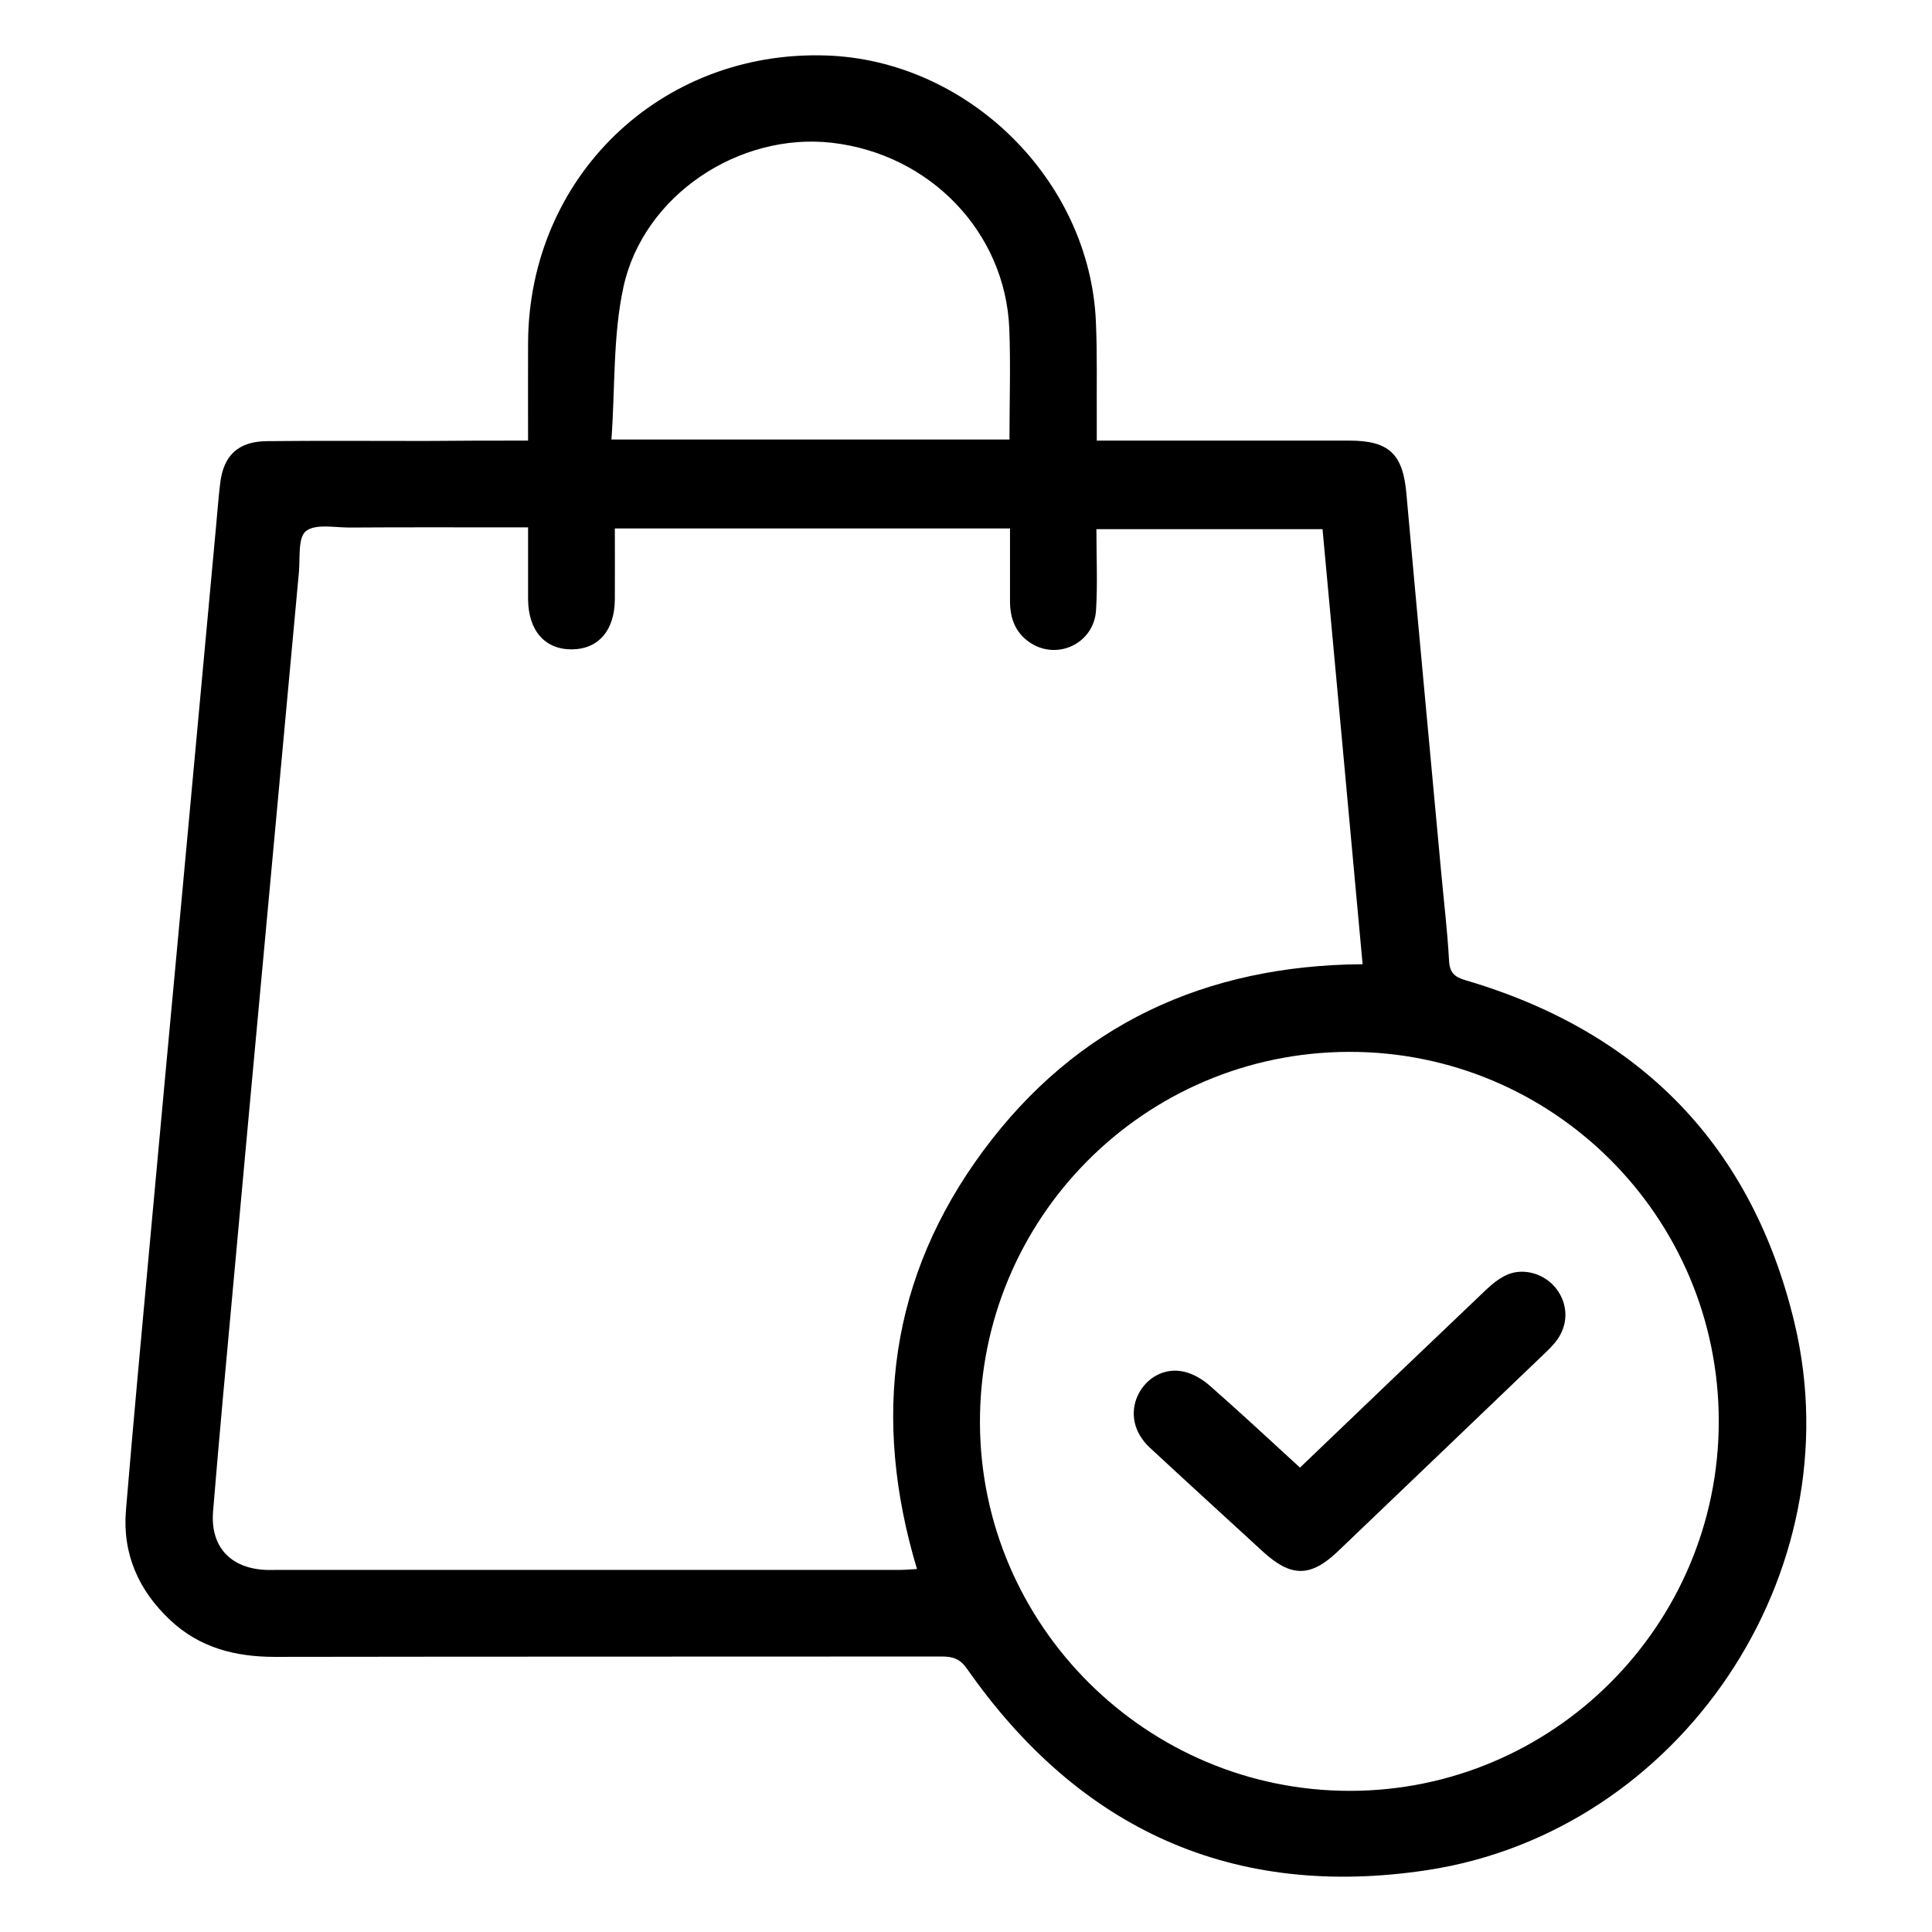
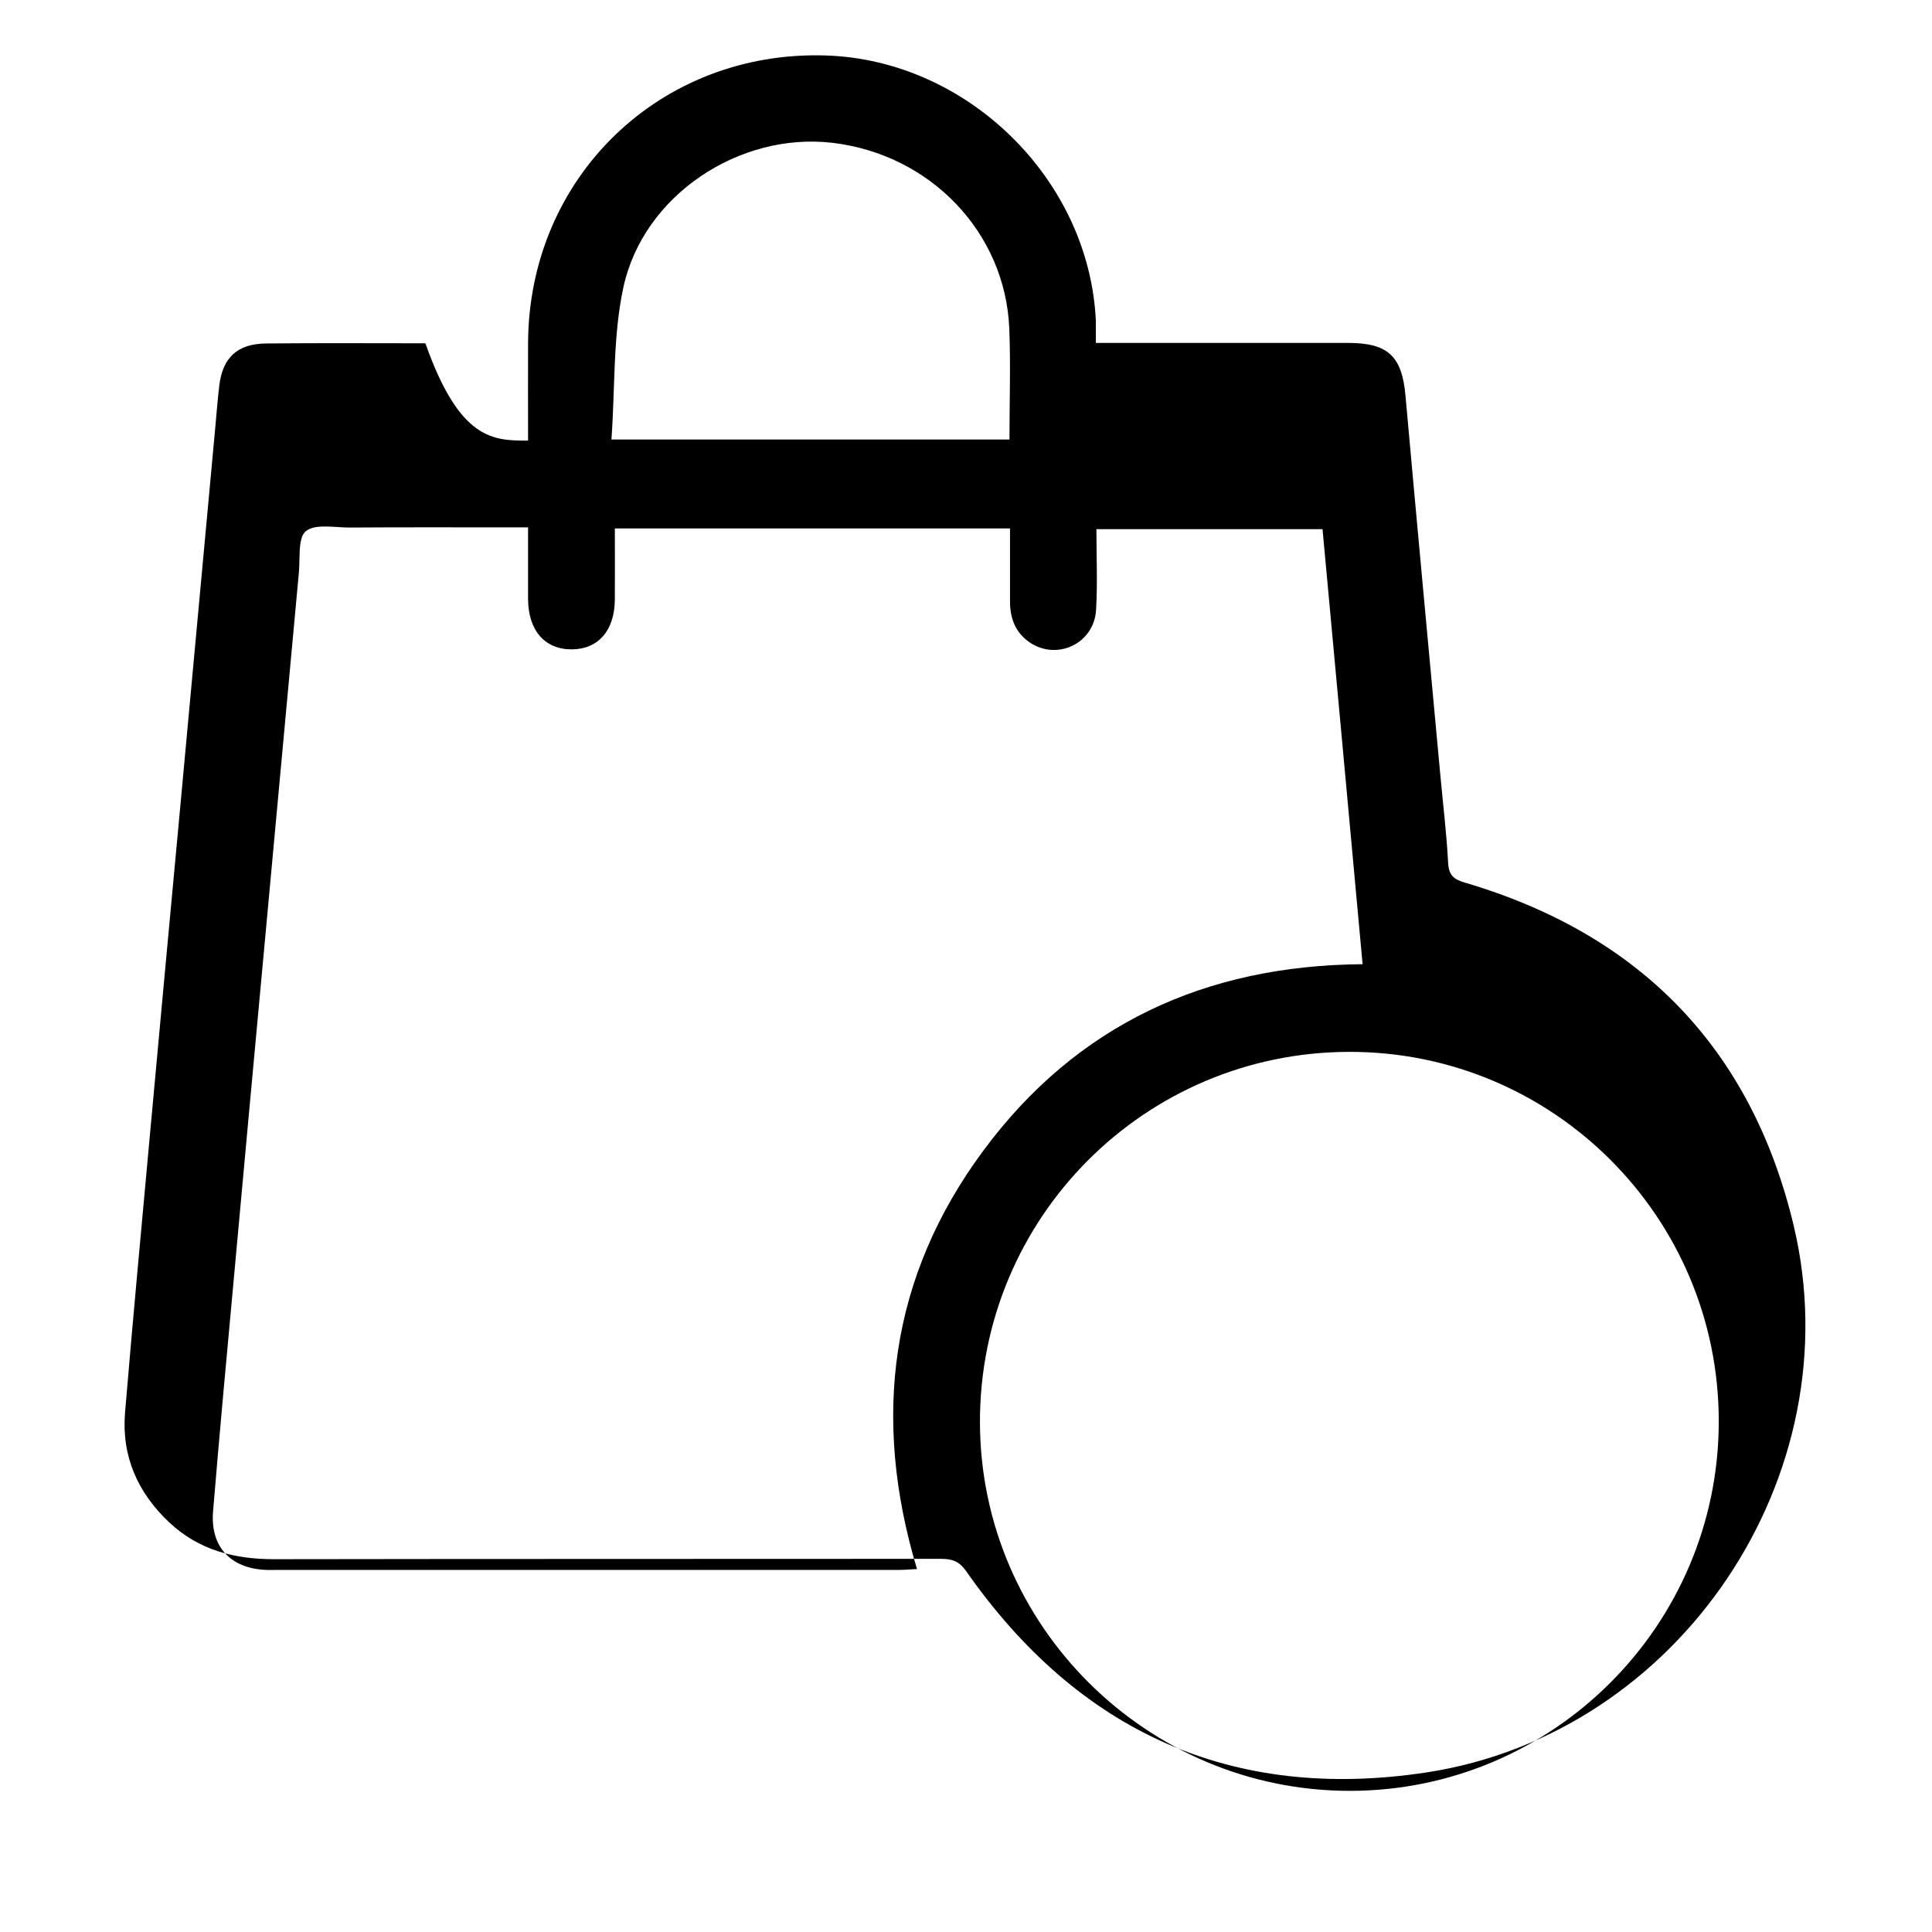
<svg xmlns="http://www.w3.org/2000/svg" version="1.0" id="Layer_1" x="0px" y="0px" viewBox="0 0 1080 1080" style="enable-background:new 0 0 1080 1080;" xml:space="preserve">
  <g>
-     <path d="M295.2,246.3c0-19.1-0.1-36.9,0-54.8C295.7,99,369,28.2,461.4,31c79.4,2.4,147.6,69.3,151.2,148.5   c0.8,18.2,0.4,36.4,0.5,54.6c0,3.6,0,7.2,0,12.2c5.1,0,9,0,12.9,0c42.8,0,85.5,0,128.3,0c22.4,0,30,7.7,31.9,29.8   c6.3,70.4,12.9,140.8,19.4,211.2c1.5,16.4,3.5,32.8,4.4,49.3c0.3,7.1,2.9,9.5,9.4,11.4c97.8,28.8,160.2,92.7,183.8,191.8   c33.2,139.7-63.8,284-205.3,305.6c-108.6,16.5-194.5-22.7-257.3-112.5c-3.9-5.6-7.9-6.9-14.1-6.9c-124.3,0.1-248.6,0-372.8,0.2   c-22,0-42-5-58.5-20.5c-17.7-16.6-26.8-37-24.8-61.4c4.2-50.3,8.9-100.6,13.5-150.9c5.7-62.4,11.5-124.7,17.3-187.1   c6.5-70.4,13-140.8,19.5-211.2c0.8-8.4,1.4-16.8,2.4-25.1c1.9-15.5,10.1-23.3,26.3-23.4c29.6-0.3,59.3-0.1,88.9-0.1   C257,246.3,275.8,246.3,295.2,246.3z M295.2,294.8c-4.8,0-8.4,0-12,0c-29.3,0-58.6-0.1-87.9,0.1c-8.3,0-19-2.2-24.3,2   c-4.5,3.6-3.2,14.9-3.9,22.9c-6.5,70.1-12.9,140.1-19.4,210.2c-5.8,62.7-11.6,125.4-17.3,188.1c-3.9,42.2-7.8,84.5-11.3,126.8   c-1.6,19.8,9.8,31.9,29.7,32.7c1.7,0.1,3.4,0,5.1,0c116.2,0,232.4,0,348.5,0c3.2,0,6.3-0.3,10.2-0.5   c-25.4-84.6-15.2-163.3,37.1-233.9c52.1-70.4,124.2-103.6,212-104.2c-7.5-81.7-14.9-162.4-22.4-243.2c-42.4,0-83.8,0-126.4,0   c0,15.7,0.7,30.5-0.2,45.2c-1.1,18.9-22.1,28.6-37.4,17.9c-7.9-5.6-10.7-13.5-10.7-22.8c0-13.4,0-26.7,0-40.7   c-74.1,0-147,0-220.9,0c0,13.6,0.1,26.7,0,39.7c-0.1,17.2-9.1,27.7-23.8,27.9c-15.2,0.2-24.6-10.4-24.7-28.1   C295.2,321.9,295.2,308.8,295.2,294.8z M754,588c-114.3,0.3-206.5,93-206.2,207.3c0.3,113.4,93.3,205.9,206.9,205.8   c113.6-0.1,206-92.6,206.1-206.4C960.9,680.4,868.2,587.7,754,588z M341.8,245.7c76.1,0,148.9,0,222.5,0c0-21.1,0.7-41.6-0.1-62   C562,129.8,519.9,86.1,465,79.8c-51.8-5.9-105.3,29.3-116.5,80.7C342.6,187.7,343.9,216.5,341.8,245.7z" />
-     <path d="M726.7,820.4c35.2-33.7,69.4-66.5,103.8-99.2c3.6-3.4,7.7-6.8,12.2-8.7c9.5-4,21-0.2,27.2,7.8c6.5,8.4,7,19.4,0.8,28.3   c-2.3,3.3-5.3,6.1-8.2,8.9c-38.2,36.6-76.4,73.2-114.6,109.7c-15.3,14.6-26.2,14.6-42,0.1c-21.1-19.4-42.2-38.6-63.2-58.1   c-9-8.4-11.2-19.5-6.6-29.3c4.7-9.8,14.9-15.6,25.8-13.1c5.3,1.2,10.6,4.4,14.7,8.1C693.4,789.6,709.6,804.8,726.7,820.4z" />
+     <path d="M295.2,246.3c0-19.1-0.1-36.9,0-54.8C295.7,99,369,28.2,461.4,31c79.4,2.4,147.6,69.3,151.2,148.5   c0,3.6,0,7.2,0,12.2c5.1,0,9,0,12.9,0c42.8,0,85.5,0,128.3,0c22.4,0,30,7.7,31.9,29.8   c6.3,70.4,12.9,140.8,19.4,211.2c1.5,16.4,3.5,32.8,4.4,49.3c0.3,7.1,2.9,9.5,9.4,11.4c97.8,28.8,160.2,92.7,183.8,191.8   c33.2,139.7-63.8,284-205.3,305.6c-108.6,16.5-194.5-22.7-257.3-112.5c-3.9-5.6-7.9-6.9-14.1-6.9c-124.3,0.1-248.6,0-372.8,0.2   c-22,0-42-5-58.5-20.5c-17.7-16.6-26.8-37-24.8-61.4c4.2-50.3,8.9-100.6,13.5-150.9c5.7-62.4,11.5-124.7,17.3-187.1   c6.5-70.4,13-140.8,19.5-211.2c0.8-8.4,1.4-16.8,2.4-25.1c1.9-15.5,10.1-23.3,26.3-23.4c29.6-0.3,59.3-0.1,88.9-0.1   C257,246.3,275.8,246.3,295.2,246.3z M295.2,294.8c-4.8,0-8.4,0-12,0c-29.3,0-58.6-0.1-87.9,0.1c-8.3,0-19-2.2-24.3,2   c-4.5,3.6-3.2,14.9-3.9,22.9c-6.5,70.1-12.9,140.1-19.4,210.2c-5.8,62.7-11.6,125.4-17.3,188.1c-3.9,42.2-7.8,84.5-11.3,126.8   c-1.6,19.8,9.8,31.9,29.7,32.7c1.7,0.1,3.4,0,5.1,0c116.2,0,232.4,0,348.5,0c3.2,0,6.3-0.3,10.2-0.5   c-25.4-84.6-15.2-163.3,37.1-233.9c52.1-70.4,124.2-103.6,212-104.2c-7.5-81.7-14.9-162.4-22.4-243.2c-42.4,0-83.8,0-126.4,0   c0,15.7,0.7,30.5-0.2,45.2c-1.1,18.9-22.1,28.6-37.4,17.9c-7.9-5.6-10.7-13.5-10.7-22.8c0-13.4,0-26.7,0-40.7   c-74.1,0-147,0-220.9,0c0,13.6,0.1,26.7,0,39.7c-0.1,17.2-9.1,27.7-23.8,27.9c-15.2,0.2-24.6-10.4-24.7-28.1   C295.2,321.9,295.2,308.8,295.2,294.8z M754,588c-114.3,0.3-206.5,93-206.2,207.3c0.3,113.4,93.3,205.9,206.9,205.8   c113.6-0.1,206-92.6,206.1-206.4C960.9,680.4,868.2,587.7,754,588z M341.8,245.7c76.1,0,148.9,0,222.5,0c0-21.1,0.7-41.6-0.1-62   C562,129.8,519.9,86.1,465,79.8c-51.8-5.9-105.3,29.3-116.5,80.7C342.6,187.7,343.9,216.5,341.8,245.7z" />
  </g>
</svg>